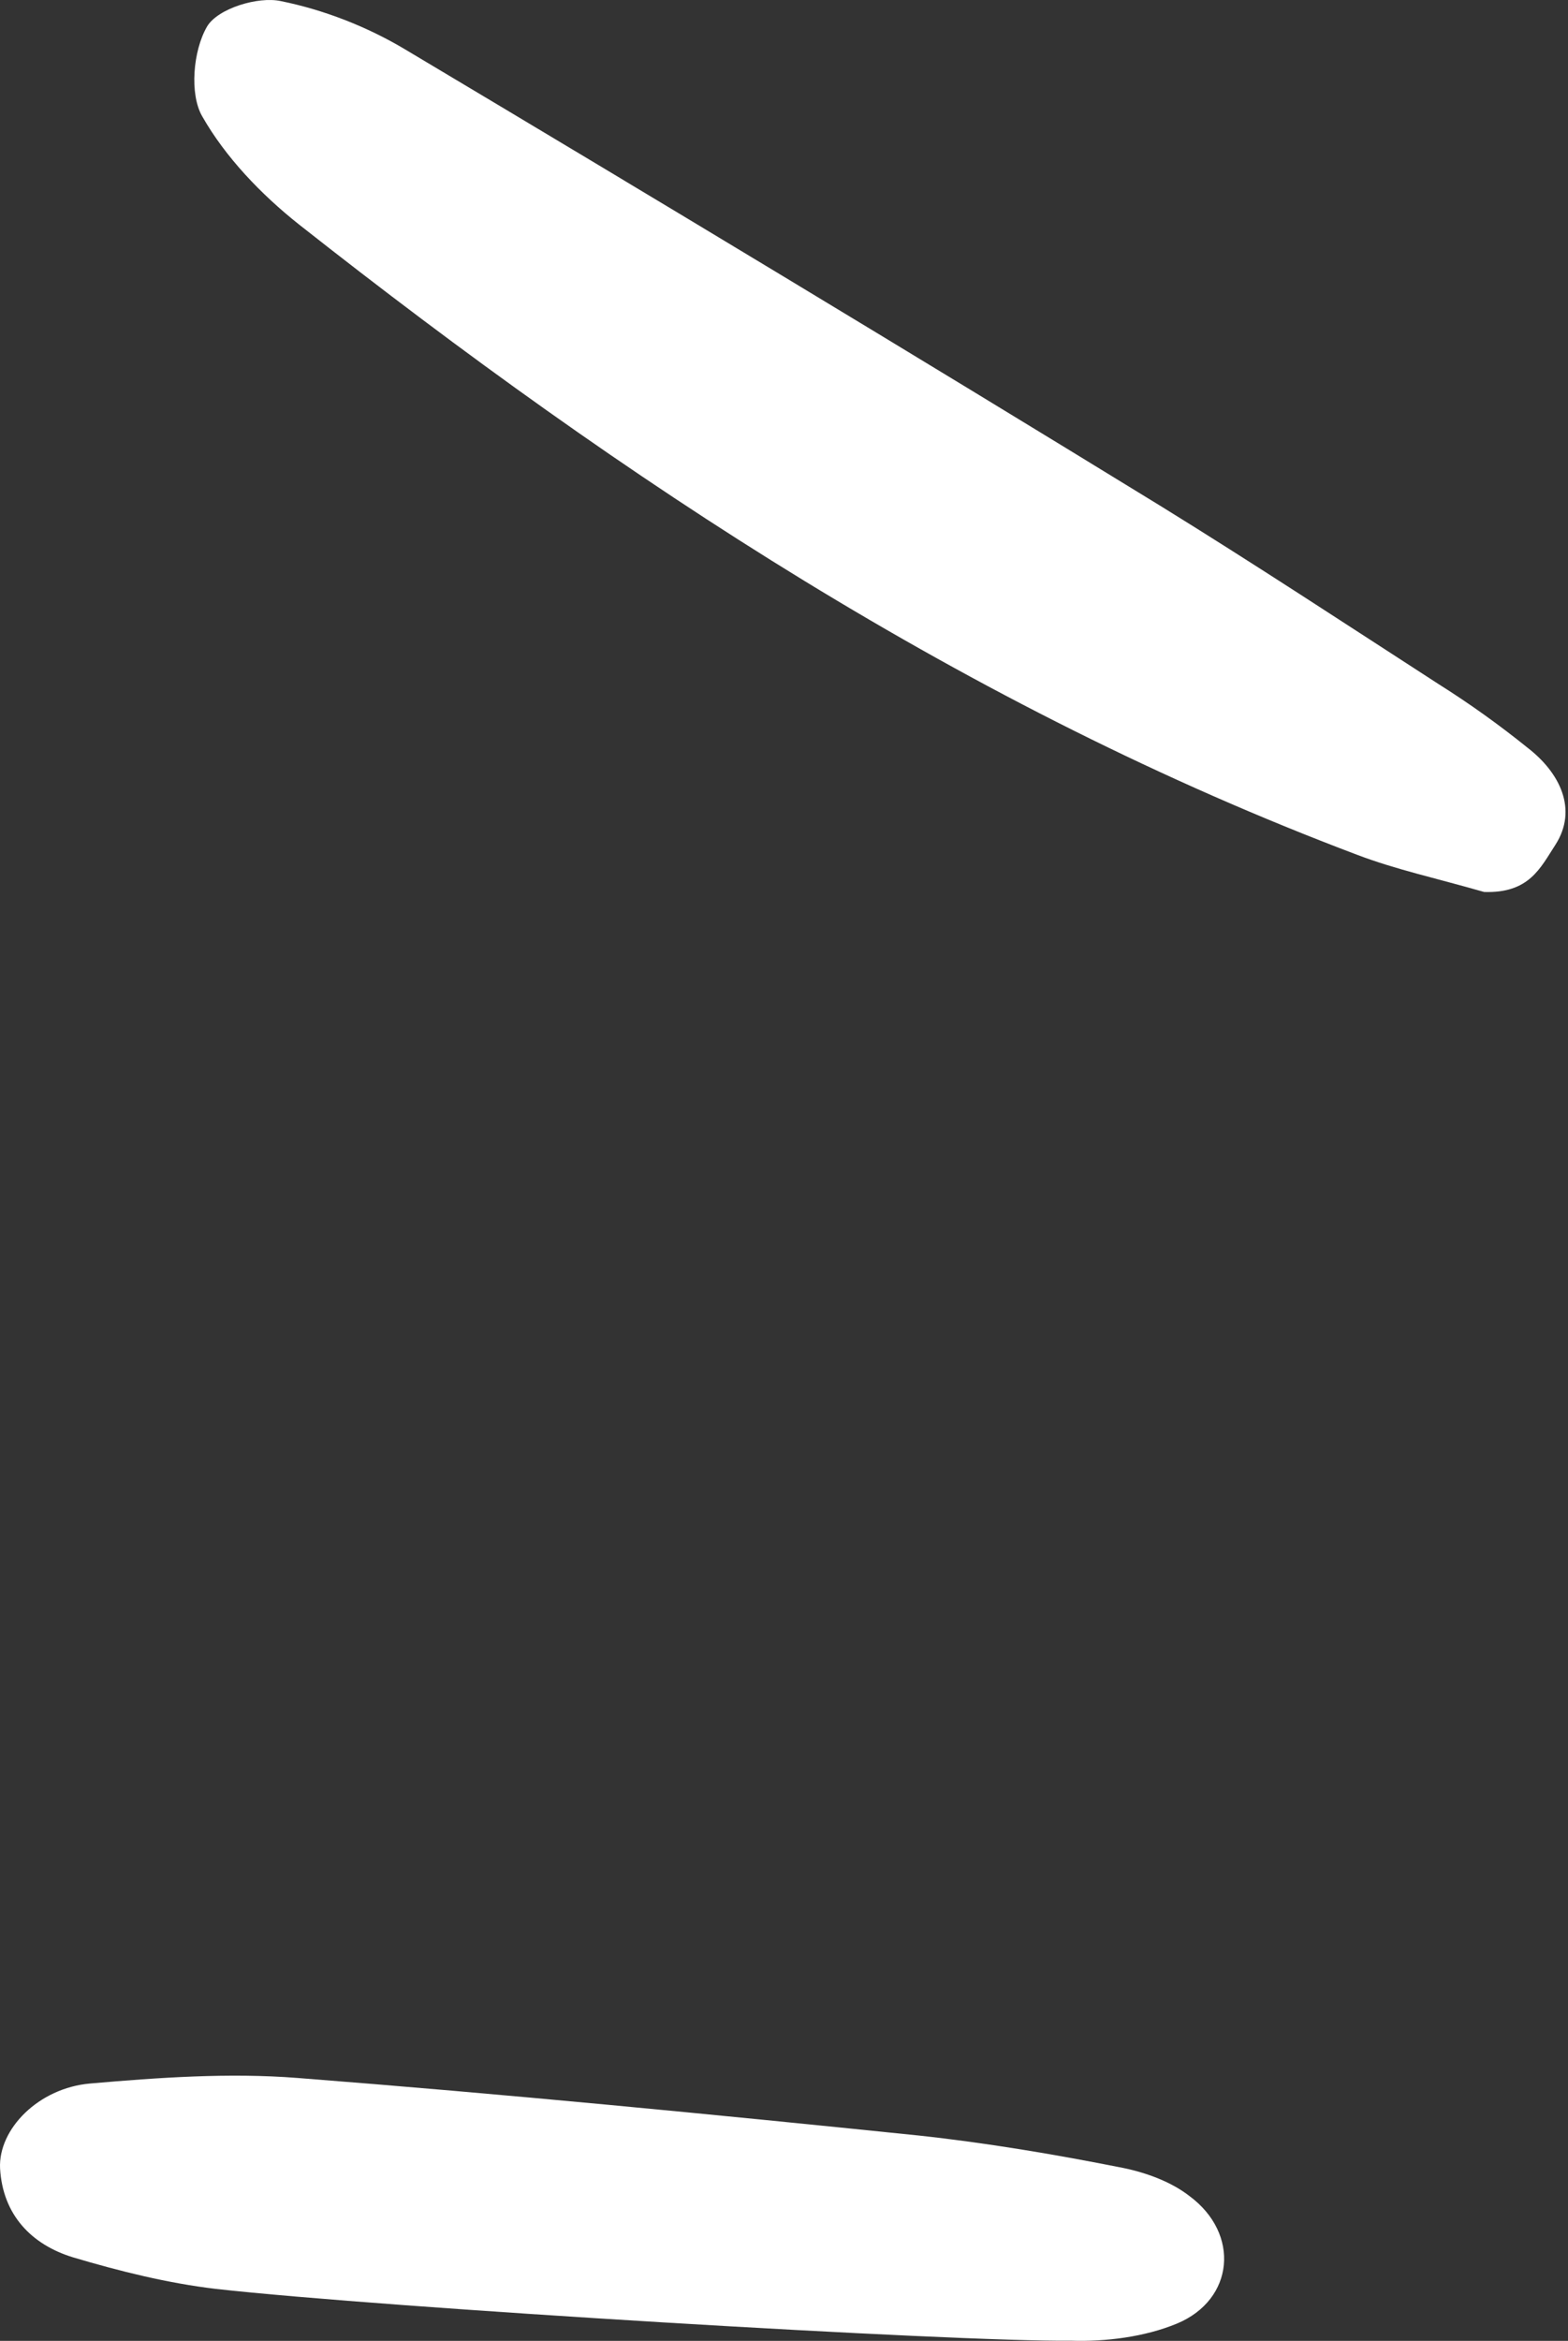
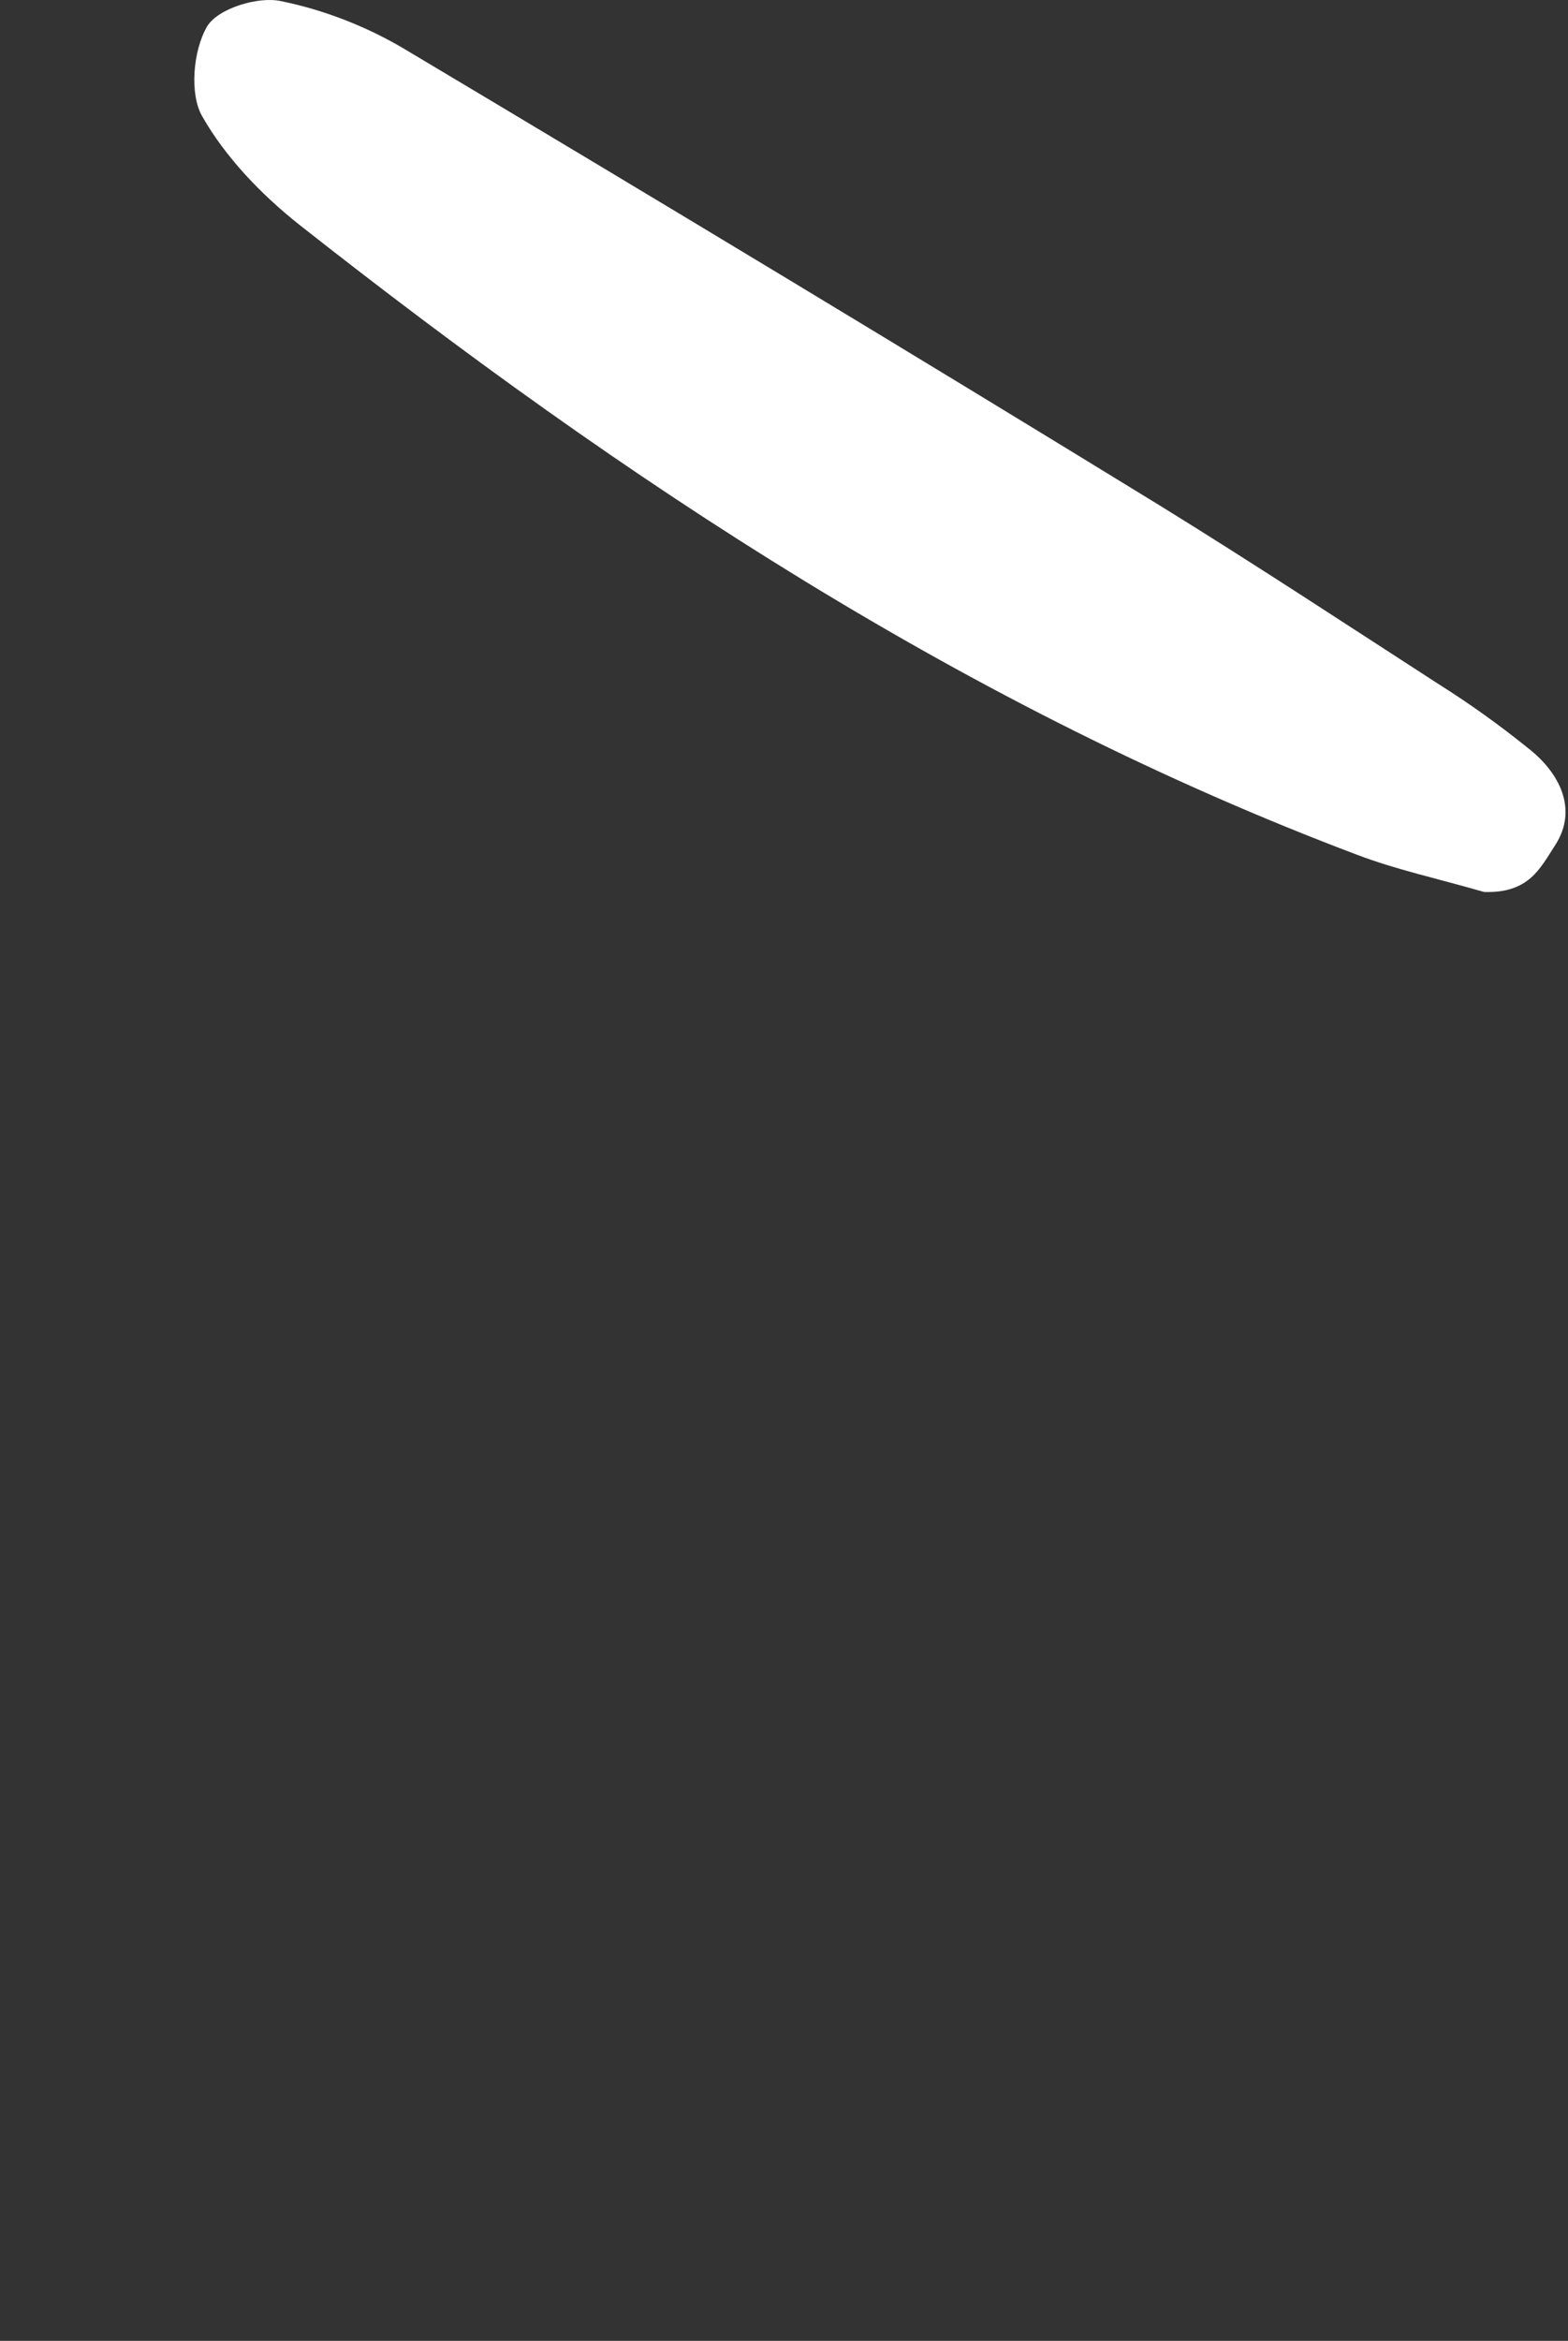
<svg xmlns="http://www.w3.org/2000/svg" width="130" height="194" viewBox="0 0 130 194" fill="none">
  <rect x="0" y="0" width="130" height="194" fill="#333333" stroke="none" />
-   <path d="M17.885 189.693C13.902 189.22 9.936 188.234 6.06 187.081C2.607 186.027 0.22 183.554 0.005 179.698C-0.145 176.443 3.198 173.047 7.464 172.673C13.18 172.177 18.977 171.768 24.663 172.212C41.803 173.544 59.018 175.221 76.144 176.98C81.824 177.595 87.493 178.55 93.156 179.677C95.099 180.083 97.116 180.833 98.61 181.994C102.847 185.127 102.329 190.583 97.586 192.566C94.913 193.675 91.667 194.082 88.778 193.987C79.246 194.102 31.955 191.266 17.885 189.693Z" fill="white" />
  <path d="M123.045 73.923C119 72.764 115.705 72.057 112.512 70.84C80.241 58.663 51.758 39.853 24.801 18.613C21.649 16.115 18.687 13.024 16.756 9.625C15.709 7.795 15.996 4.212 17.167 2.198C18.067 0.688 21.417 -0.314 23.276 0.09C26.825 0.805 30.438 2.206 33.608 4.106C54.555 16.596 75.414 29.169 96.182 41.91C103.938 46.697 111.601 51.738 119.266 56.694C121.851 58.318 124.344 60.11 126.665 61.983C129.321 64.037 130.838 67.08 128.957 70.012C127.703 71.938 126.784 74.046 123.045 73.923Z" fill="white" />
</svg>